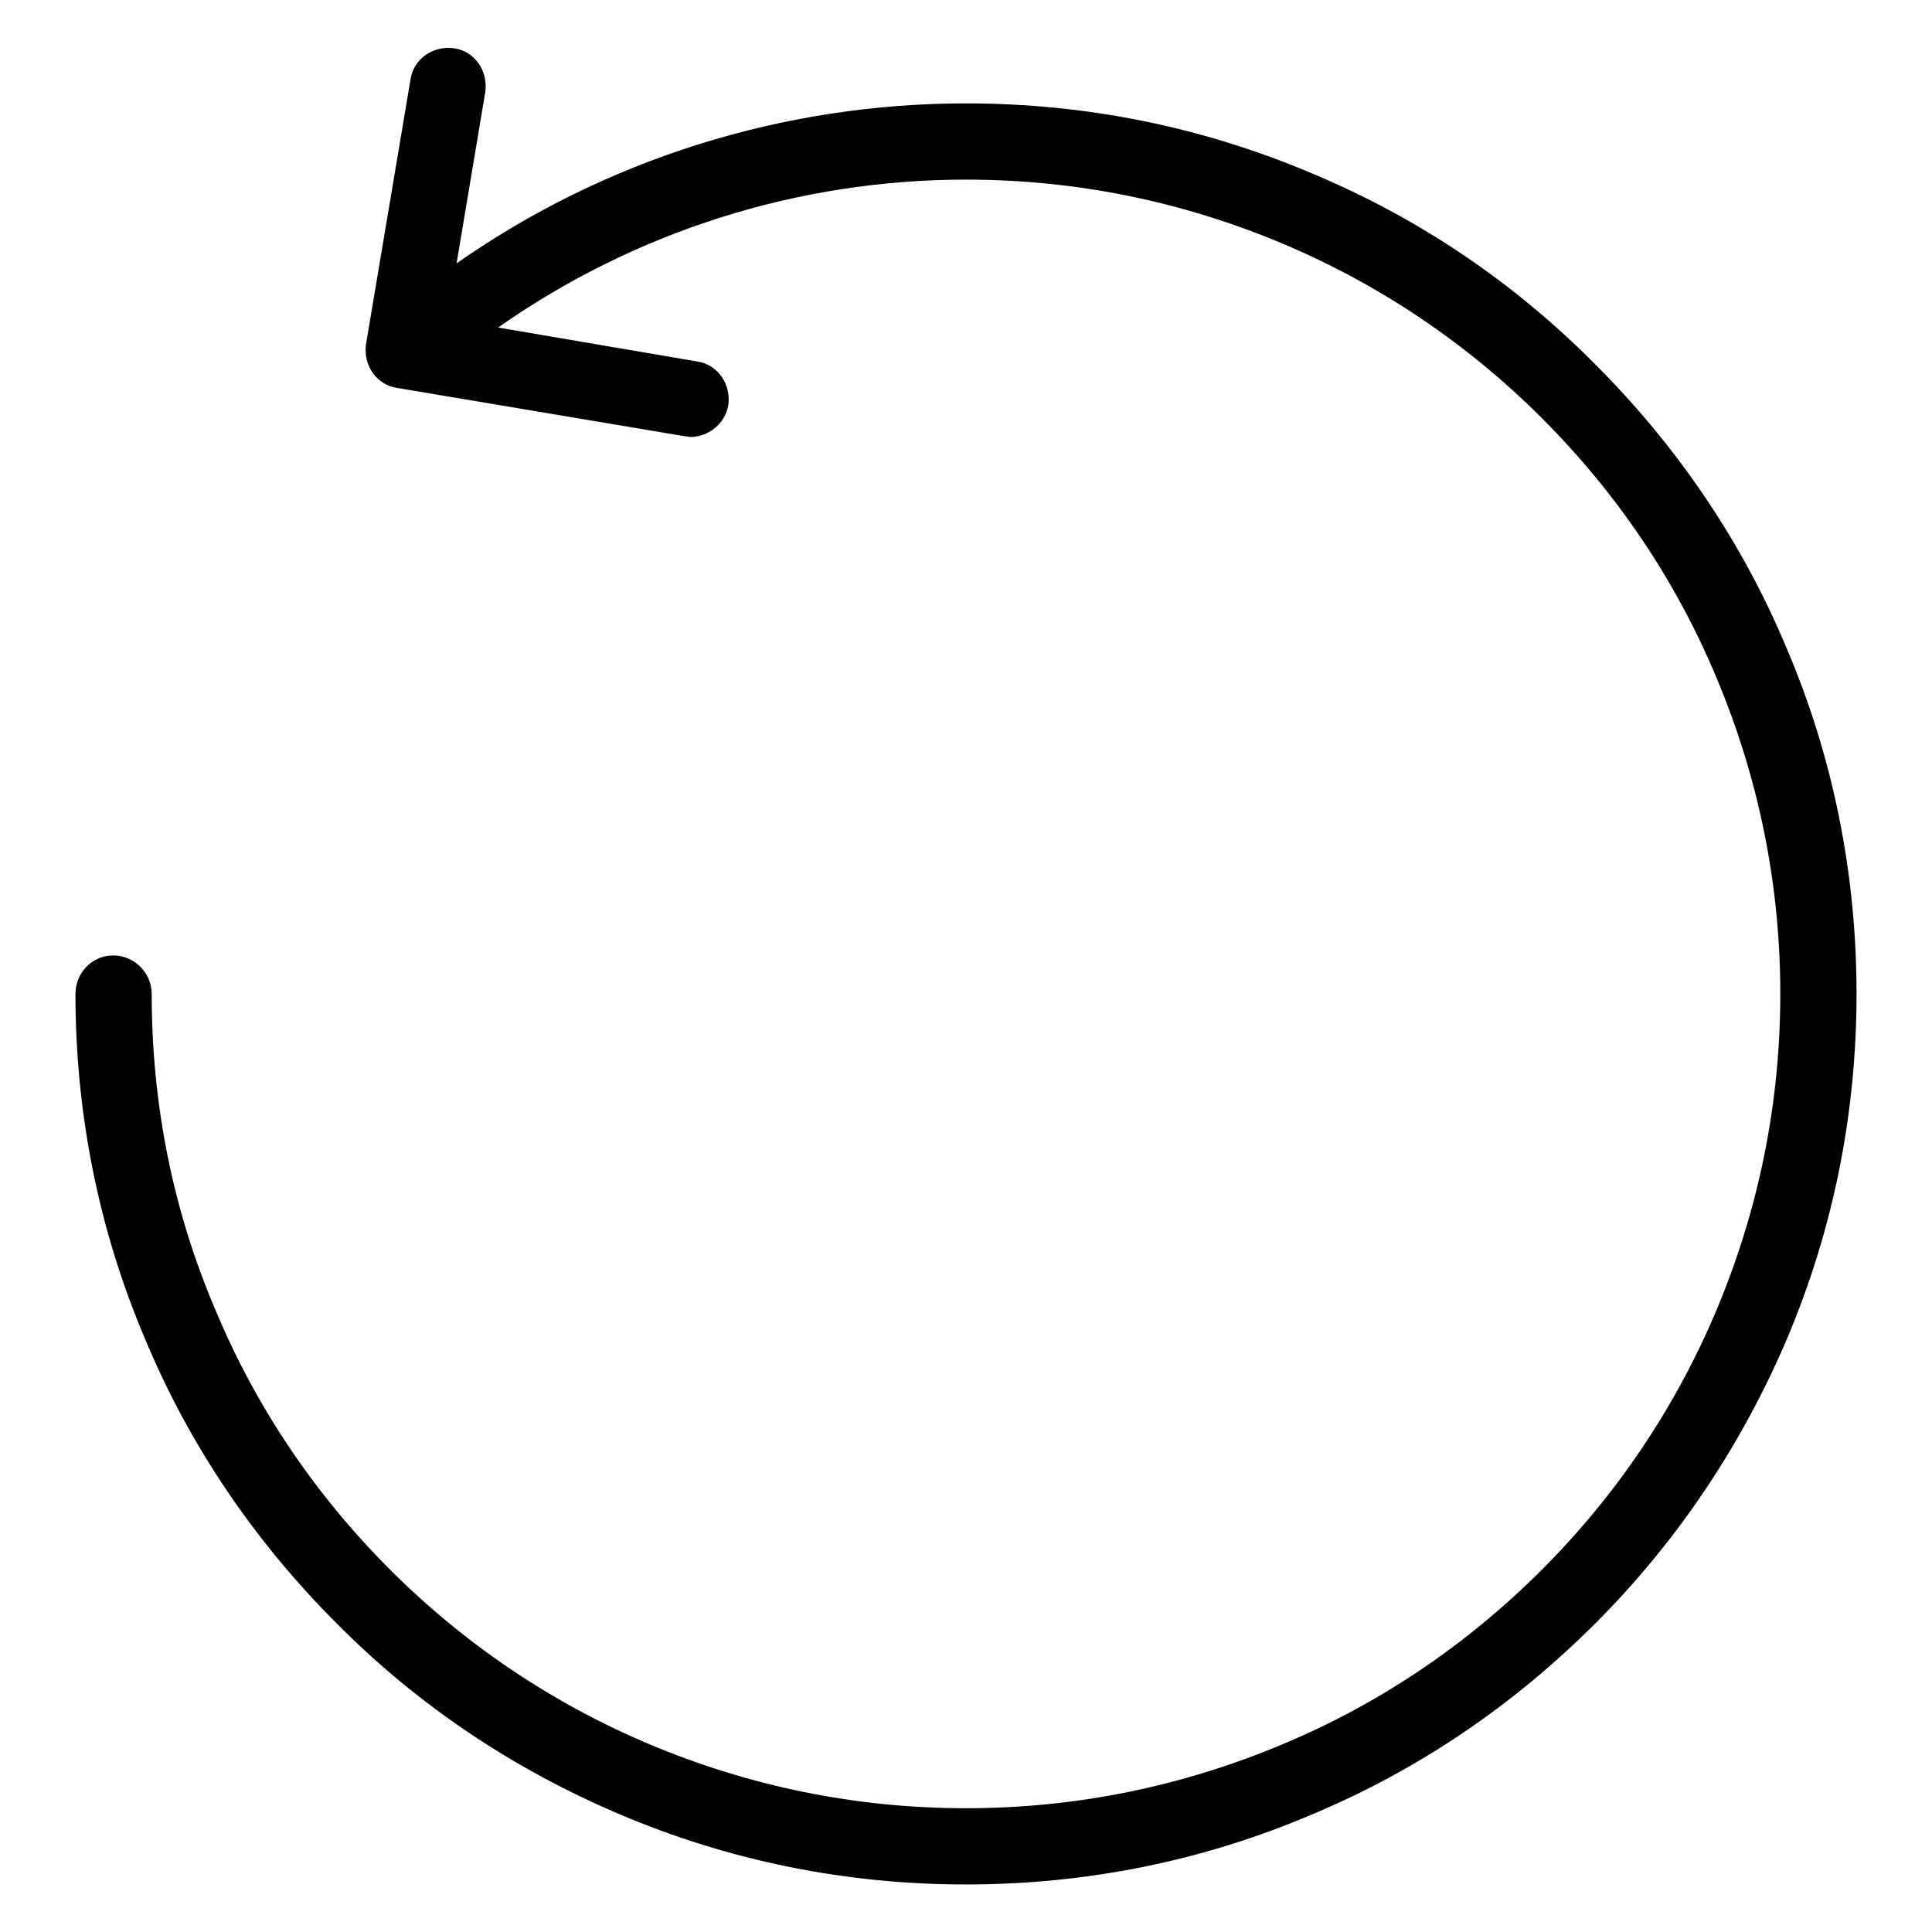
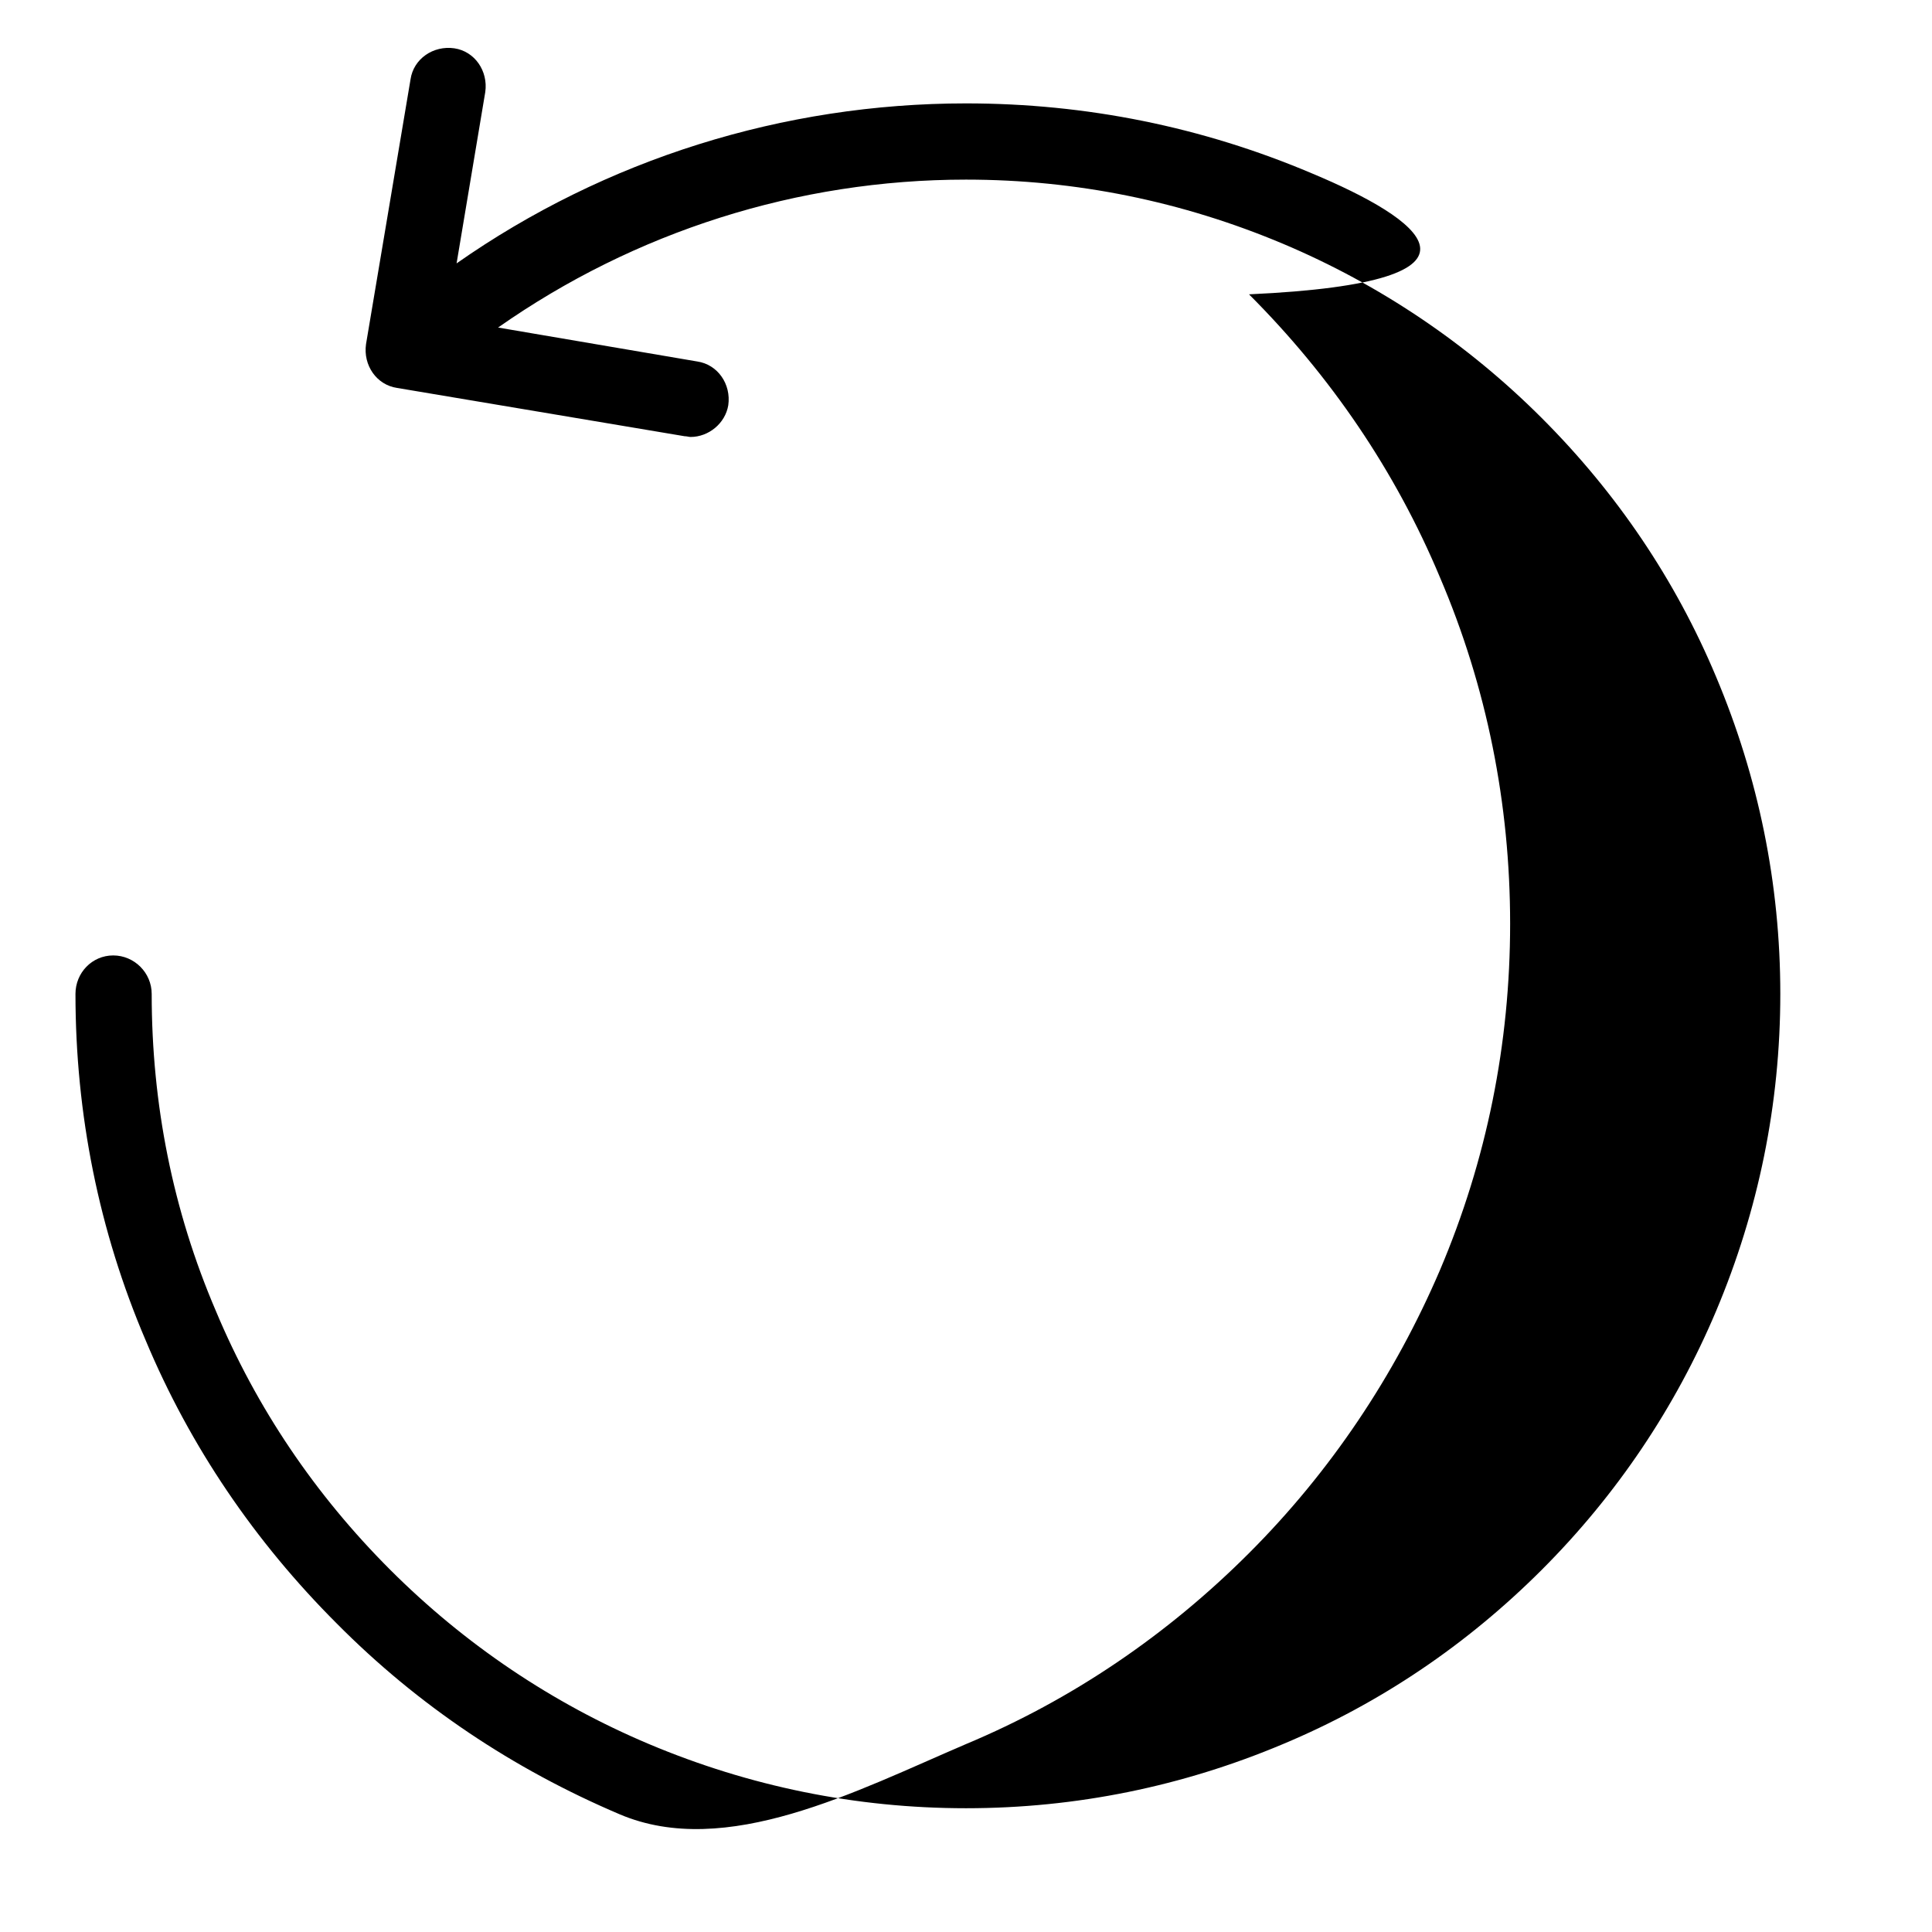
<svg xmlns="http://www.w3.org/2000/svg" version="1.1" x="0px" y="0px" viewBox="0 0 256 256" enable-background="new 0 0 256 256" xml:space="preserve">
  <g>
    <g>
-       <path fill="#000000" d="M10,131.7c0,15.9,3.1,31.4,9.3,45.9c5.9,14.1,14.5,26.7,25.3,37.5C55.4,226,68,234.4,82.1,240.4c14.6,6.2,30,9.3,45.9,9.3s31.4-3.1,45.9-9.3c14.1-5.9,26.7-14.5,37.5-25.3c10.8-10.8,19.3-23.5,25.3-37.5c6.2-14.6,9.3-30,9.3-45.9c0-15.9-3.1-31.4-9.3-45.9c-5.9-14.1-14.5-26.7-25.3-37.5C200.6,37.4,188,28.9,173.9,23c-14.6-6.2-30-9.3-45.9-9.3c-24.2,0-47.8,7.4-67.5,21.2l3.8-22.7c0.4-2.8-1.4-5.4-4.1-5.8c-2.8-0.4-5.4,1.4-5.8,4.1l-5.9,35.1c-0.4,2.8,1.4,5.4,4.1,5.8l38.1,6.4c0.3,0,0.6,0.1,0.8,0.1c2.4,0,4.6-1.8,5-4.2c0.4-2.8-1.4-5.4-4.1-5.8L66,43.4c18.1-12.7,39.7-19.6,62-19.6c14.6,0,28.7,2.9,42,8.5c12.8,5.4,24.4,13.2,34.3,23.1c9.9,9.9,17.7,21.4,23.1,34.3c5.6,13.3,8.5,27.4,8.5,42c0,14.6-2.9,28.7-8.5,42c-5.4,12.8-13.2,24.4-23.1,34.3c-9.9,9.9-21.4,17.7-34.3,23.1c-13.3,5.6-27.4,8.5-42,8.5c-14.6,0-28.7-2.9-42-8.5c-12.8-5.4-24.4-13.2-34.3-23.1c-9.9-9.9-17.7-21.4-23.1-34.3c-5.7-13.3-8.5-27.4-8.5-42c0-2.8-2.3-5.1-5.1-5.1S10,128.9,10,131.7z" />
+       <path fill="#000000" d="M10,131.7c0,15.9,3.1,31.4,9.3,45.9c5.9,14.1,14.5,26.7,25.3,37.5C55.4,226,68,234.4,82.1,240.4s31.4-3.1,45.9-9.3c14.1-5.9,26.7-14.5,37.5-25.3c10.8-10.8,19.3-23.5,25.3-37.5c6.2-14.6,9.3-30,9.3-45.9c0-15.9-3.1-31.4-9.3-45.9c-5.9-14.1-14.5-26.7-25.3-37.5C200.6,37.4,188,28.9,173.9,23c-14.6-6.2-30-9.3-45.9-9.3c-24.2,0-47.8,7.4-67.5,21.2l3.8-22.7c0.4-2.8-1.4-5.4-4.1-5.8c-2.8-0.4-5.4,1.4-5.8,4.1l-5.9,35.1c-0.4,2.8,1.4,5.4,4.1,5.8l38.1,6.4c0.3,0,0.6,0.1,0.8,0.1c2.4,0,4.6-1.8,5-4.2c0.4-2.8-1.4-5.4-4.1-5.8L66,43.4c18.1-12.7,39.7-19.6,62-19.6c14.6,0,28.7,2.9,42,8.5c12.8,5.4,24.4,13.2,34.3,23.1c9.9,9.9,17.7,21.4,23.1,34.3c5.6,13.3,8.5,27.4,8.5,42c0,14.6-2.9,28.7-8.5,42c-5.4,12.8-13.2,24.4-23.1,34.3c-9.9,9.9-21.4,17.7-34.3,23.1c-13.3,5.6-27.4,8.5-42,8.5c-14.6,0-28.7-2.9-42-8.5c-12.8-5.4-24.4-13.2-34.3-23.1c-9.9-9.9-17.7-21.4-23.1-34.3c-5.7-13.3-8.5-27.4-8.5-42c0-2.8-2.3-5.1-5.1-5.1S10,128.9,10,131.7z" />
    </g>
  </g>
</svg>